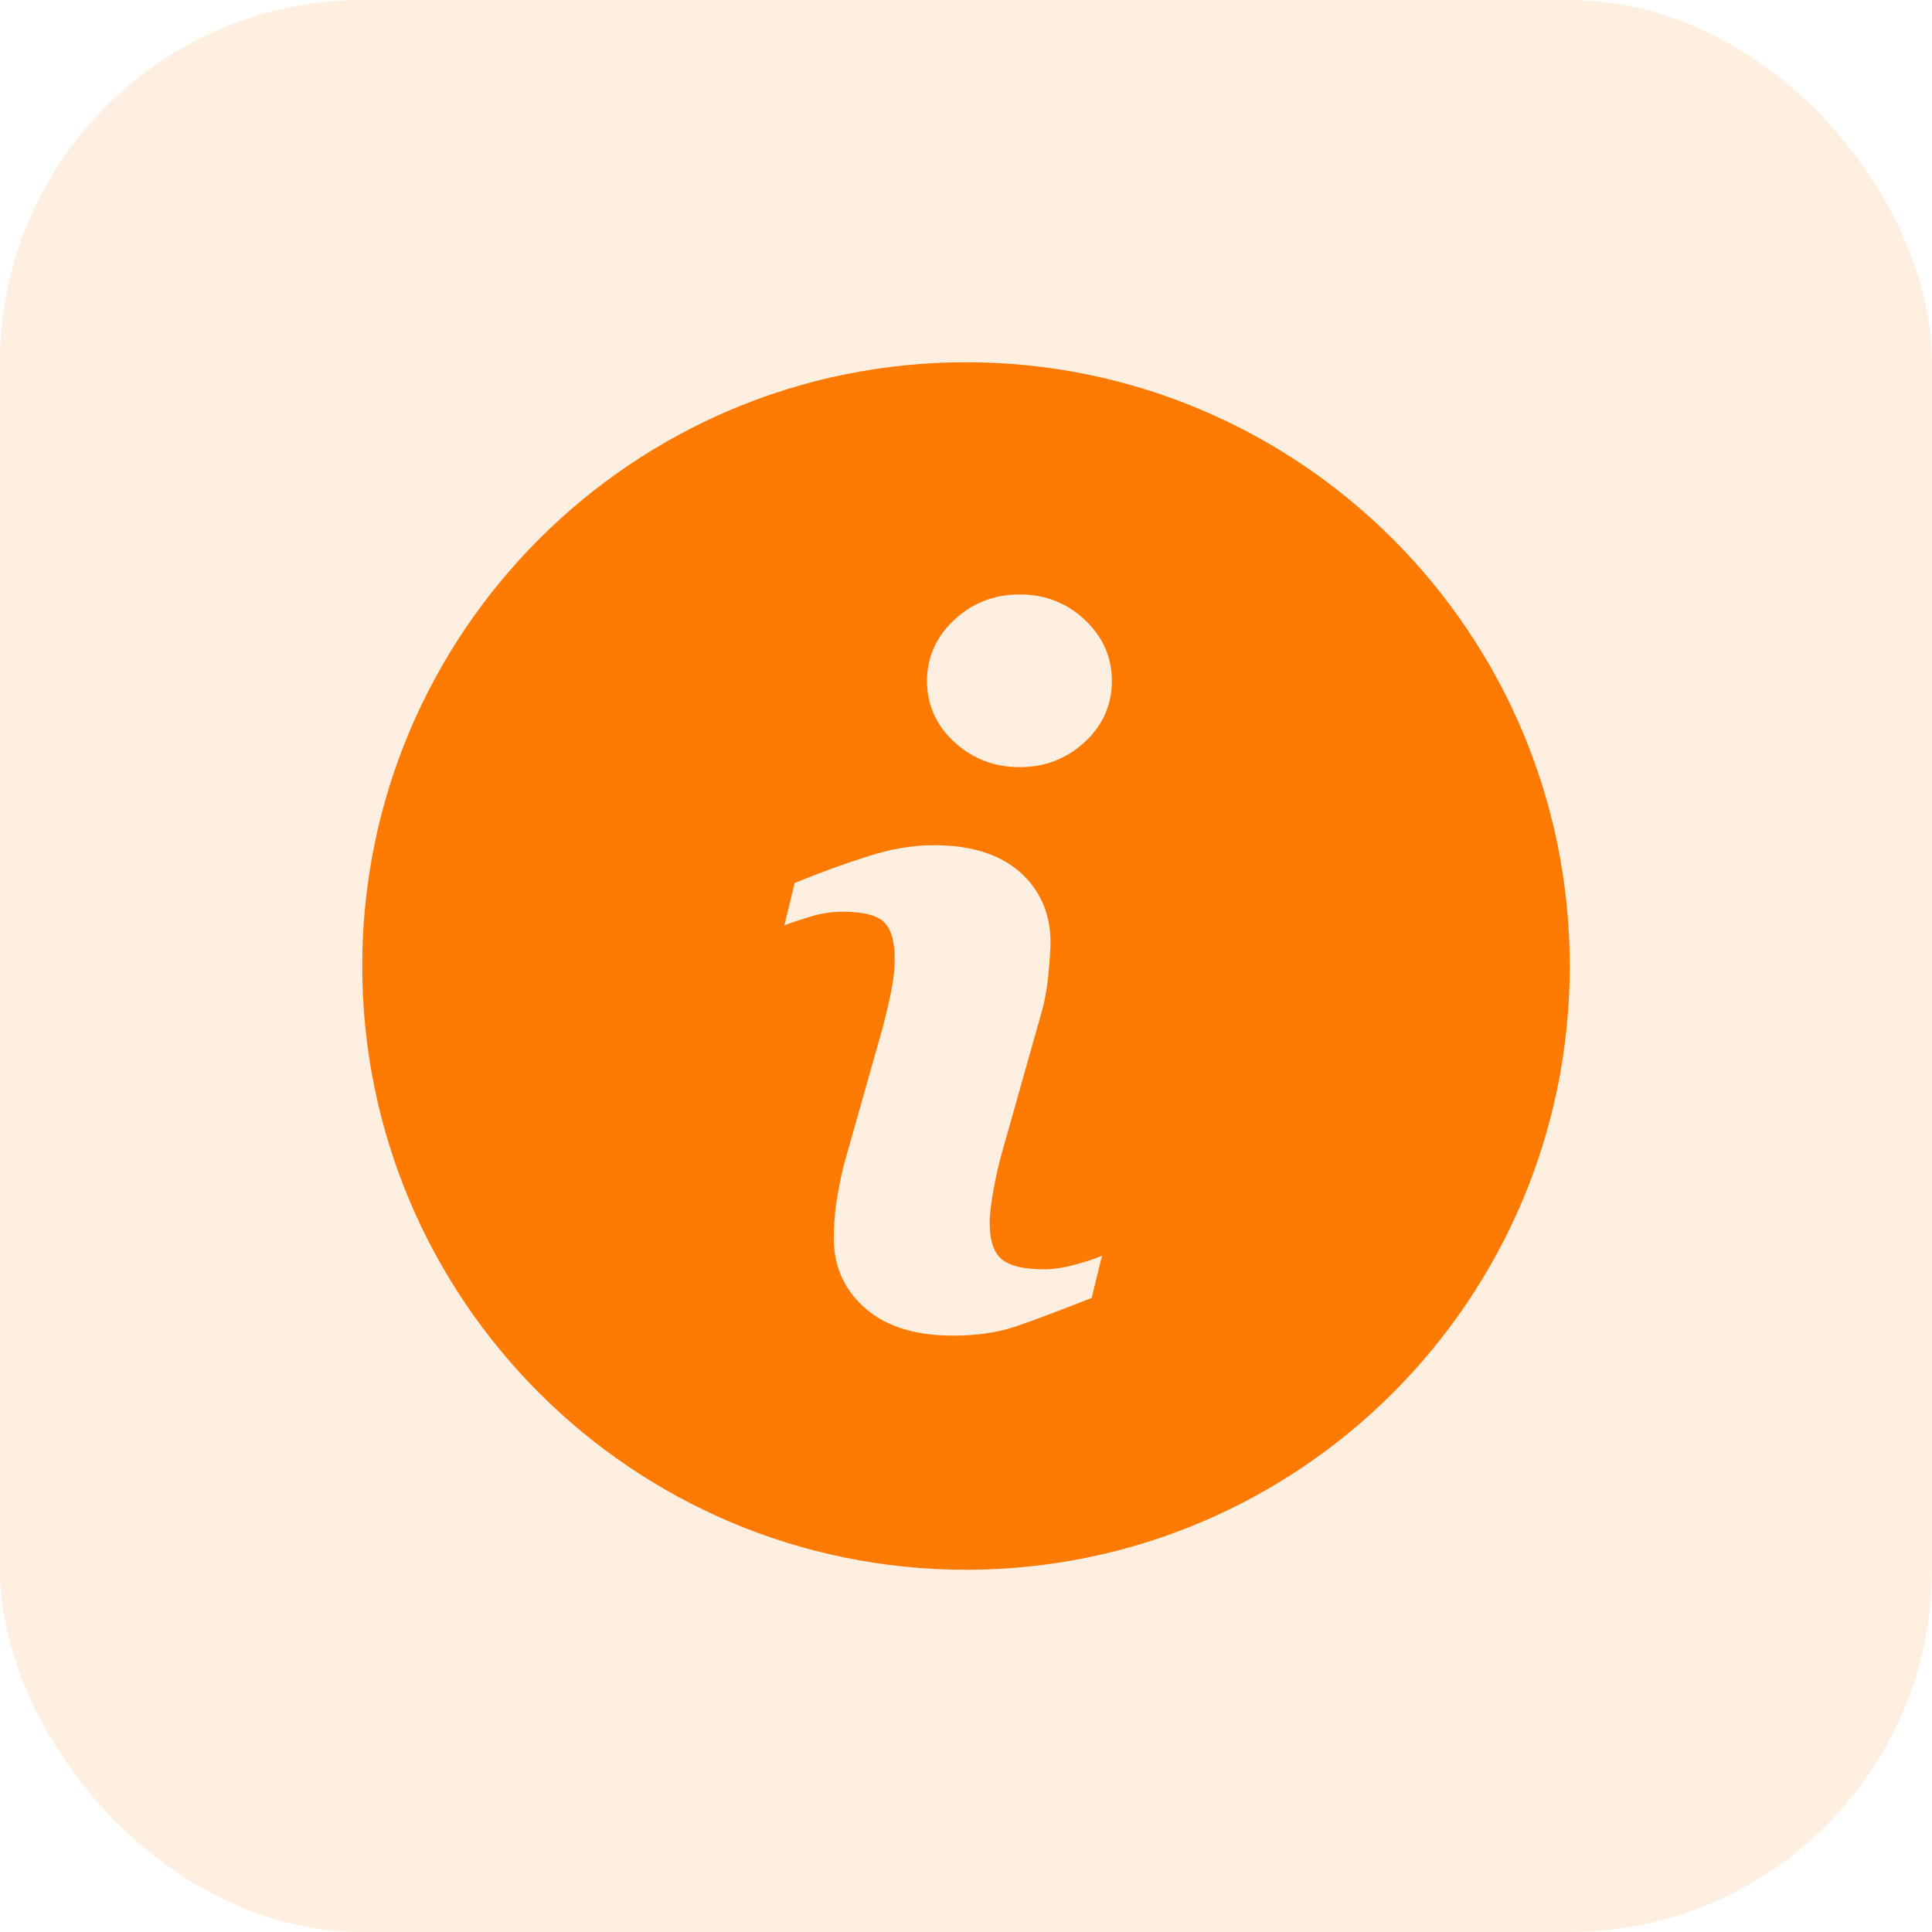
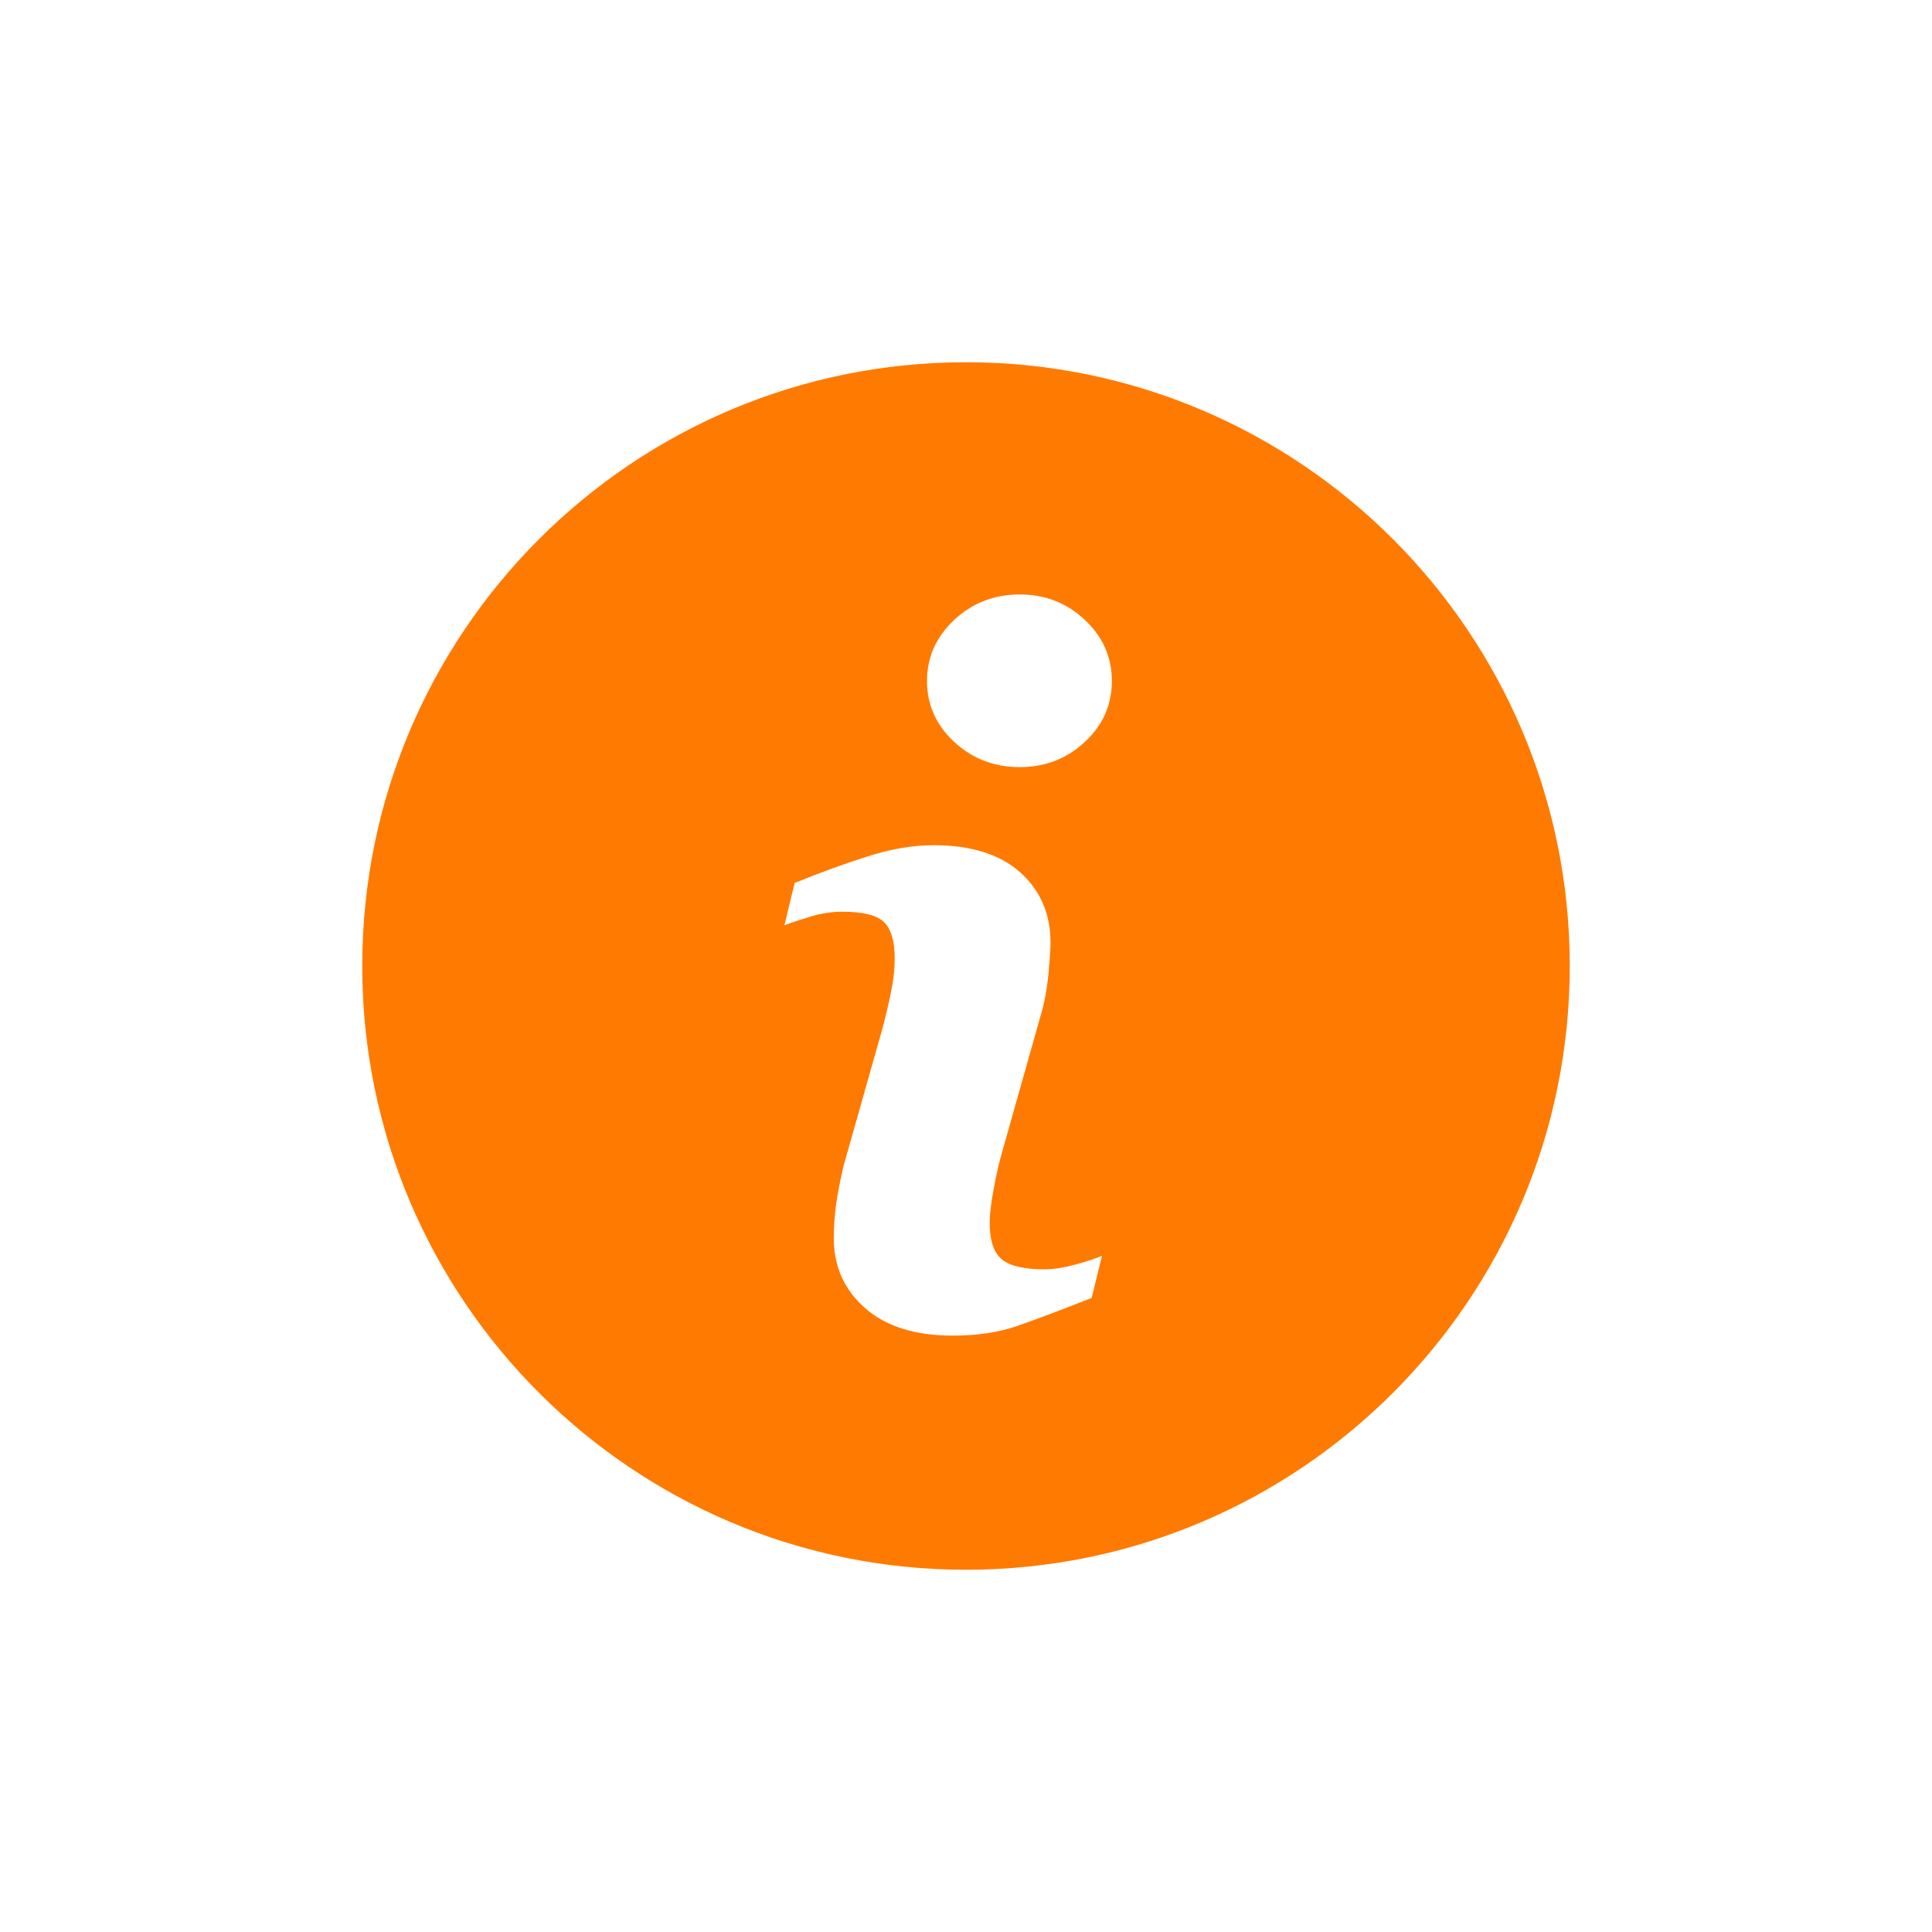
<svg xmlns="http://www.w3.org/2000/svg" width="32" height="32" viewBox="0 0 32 32" fill="none">
-   <rect width="32" height="32" rx="6" fill="#FF7A00" fill-opacity="0.12" />
  <path d="M16 6C10.477 6 6 10.477 6 16C6 21.522 10.477 26 16 26C21.522 26 26 21.522 26 16C26 10.477 21.522 6 16 6ZM18.081 21.498C17.567 21.701 17.157 21.855 16.849 21.962C16.543 22.069 16.187 22.122 15.781 22.122C15.158 22.122 14.673 21.97 14.328 21.666C13.982 21.362 13.81 20.977 13.81 20.508C13.81 20.326 13.823 20.14 13.848 19.951C13.875 19.761 13.916 19.547 13.973 19.308L14.617 17.032C14.674 16.814 14.723 16.607 14.762 16.413C14.801 16.219 14.819 16.04 14.819 15.878C14.819 15.588 14.759 15.385 14.64 15.271C14.519 15.156 14.291 15.101 13.952 15.101C13.786 15.101 13.615 15.125 13.44 15.177C13.266 15.23 13.115 15.278 12.992 15.326L13.162 14.625C13.584 14.453 13.987 14.306 14.373 14.184C14.758 14.06 15.122 13.999 15.465 13.999C16.083 13.999 16.561 14.15 16.897 14.448C17.231 14.747 17.4 15.135 17.4 15.613C17.4 15.712 17.388 15.886 17.365 16.135C17.342 16.385 17.299 16.613 17.236 16.822L16.596 19.09C16.543 19.272 16.497 19.481 16.454 19.713C16.413 19.946 16.392 20.124 16.392 20.243C16.392 20.545 16.459 20.75 16.595 20.86C16.729 20.969 16.963 21.024 17.295 21.024C17.451 21.024 17.627 20.996 17.825 20.942C18.021 20.888 18.163 20.839 18.253 20.798L18.081 21.498ZM17.968 12.289C17.669 12.567 17.309 12.706 16.889 12.706C16.469 12.706 16.106 12.567 15.805 12.289C15.505 12.011 15.354 11.674 15.354 11.279C15.354 10.886 15.506 10.547 15.805 10.267C16.106 9.986 16.469 9.846 16.889 9.846C17.309 9.846 17.67 9.986 17.968 10.267C18.267 10.547 18.416 10.886 18.416 11.279C18.416 11.675 18.267 12.011 17.968 12.289Z" fill="#FF7A00" />
</svg>